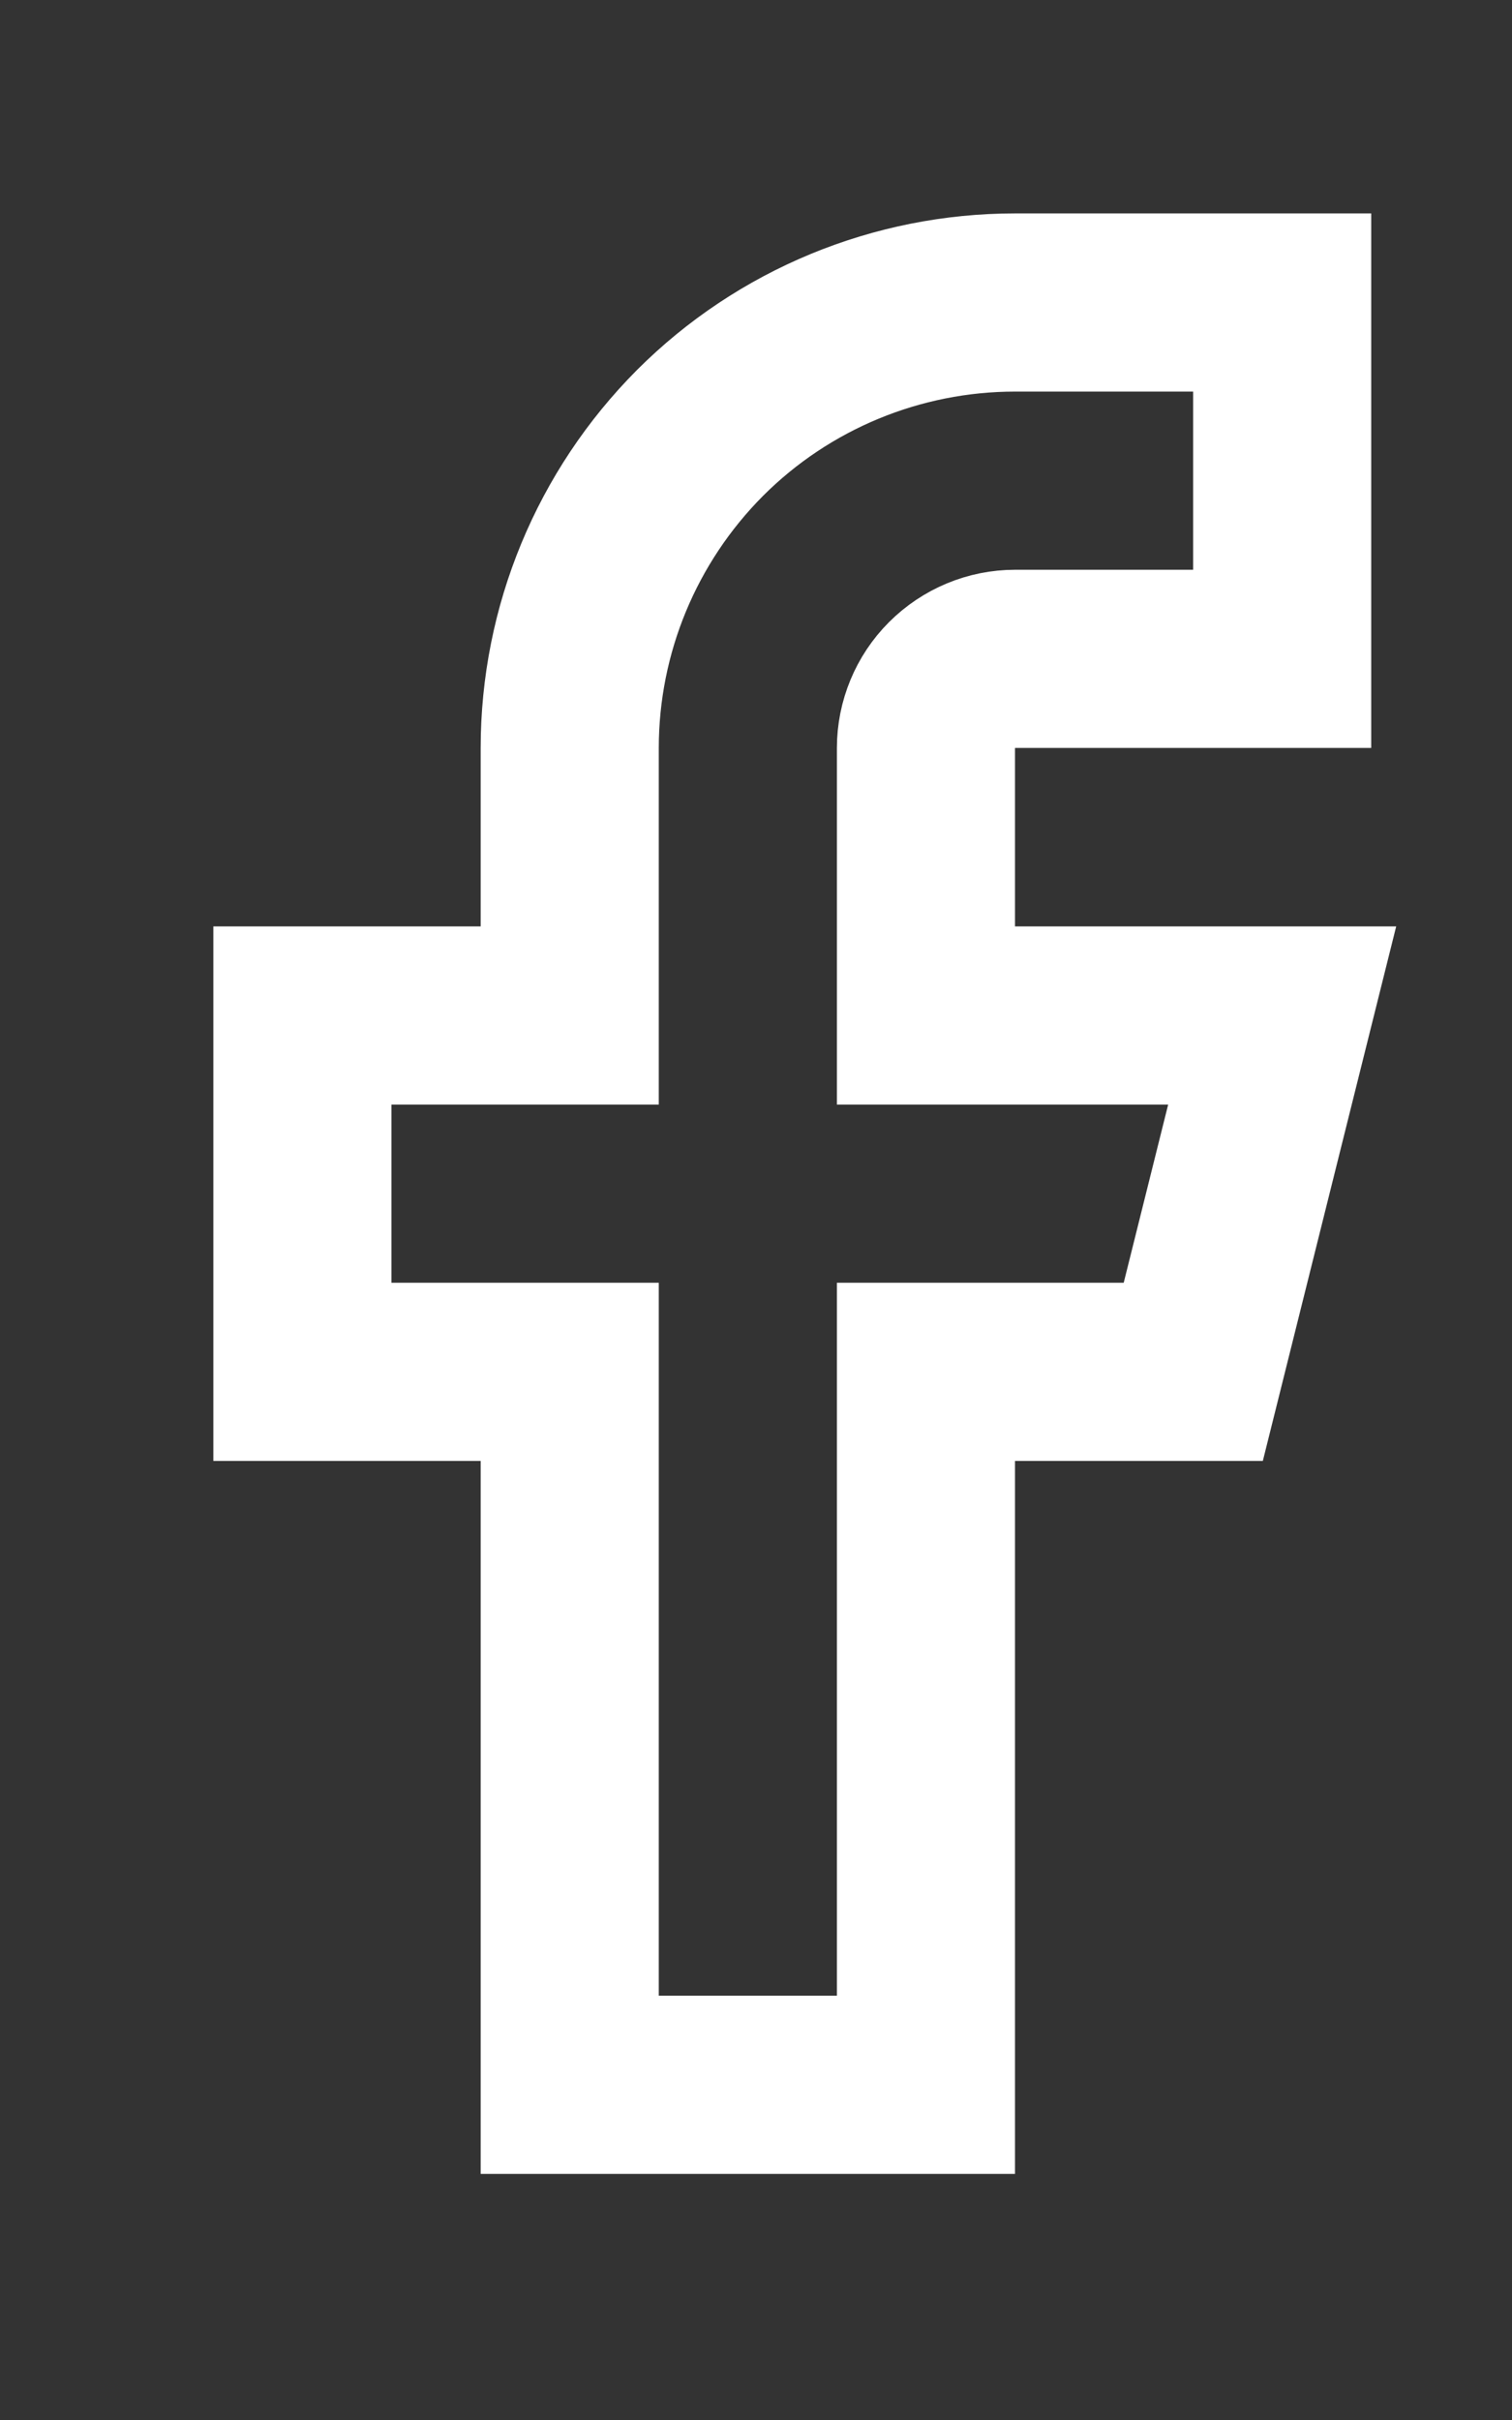
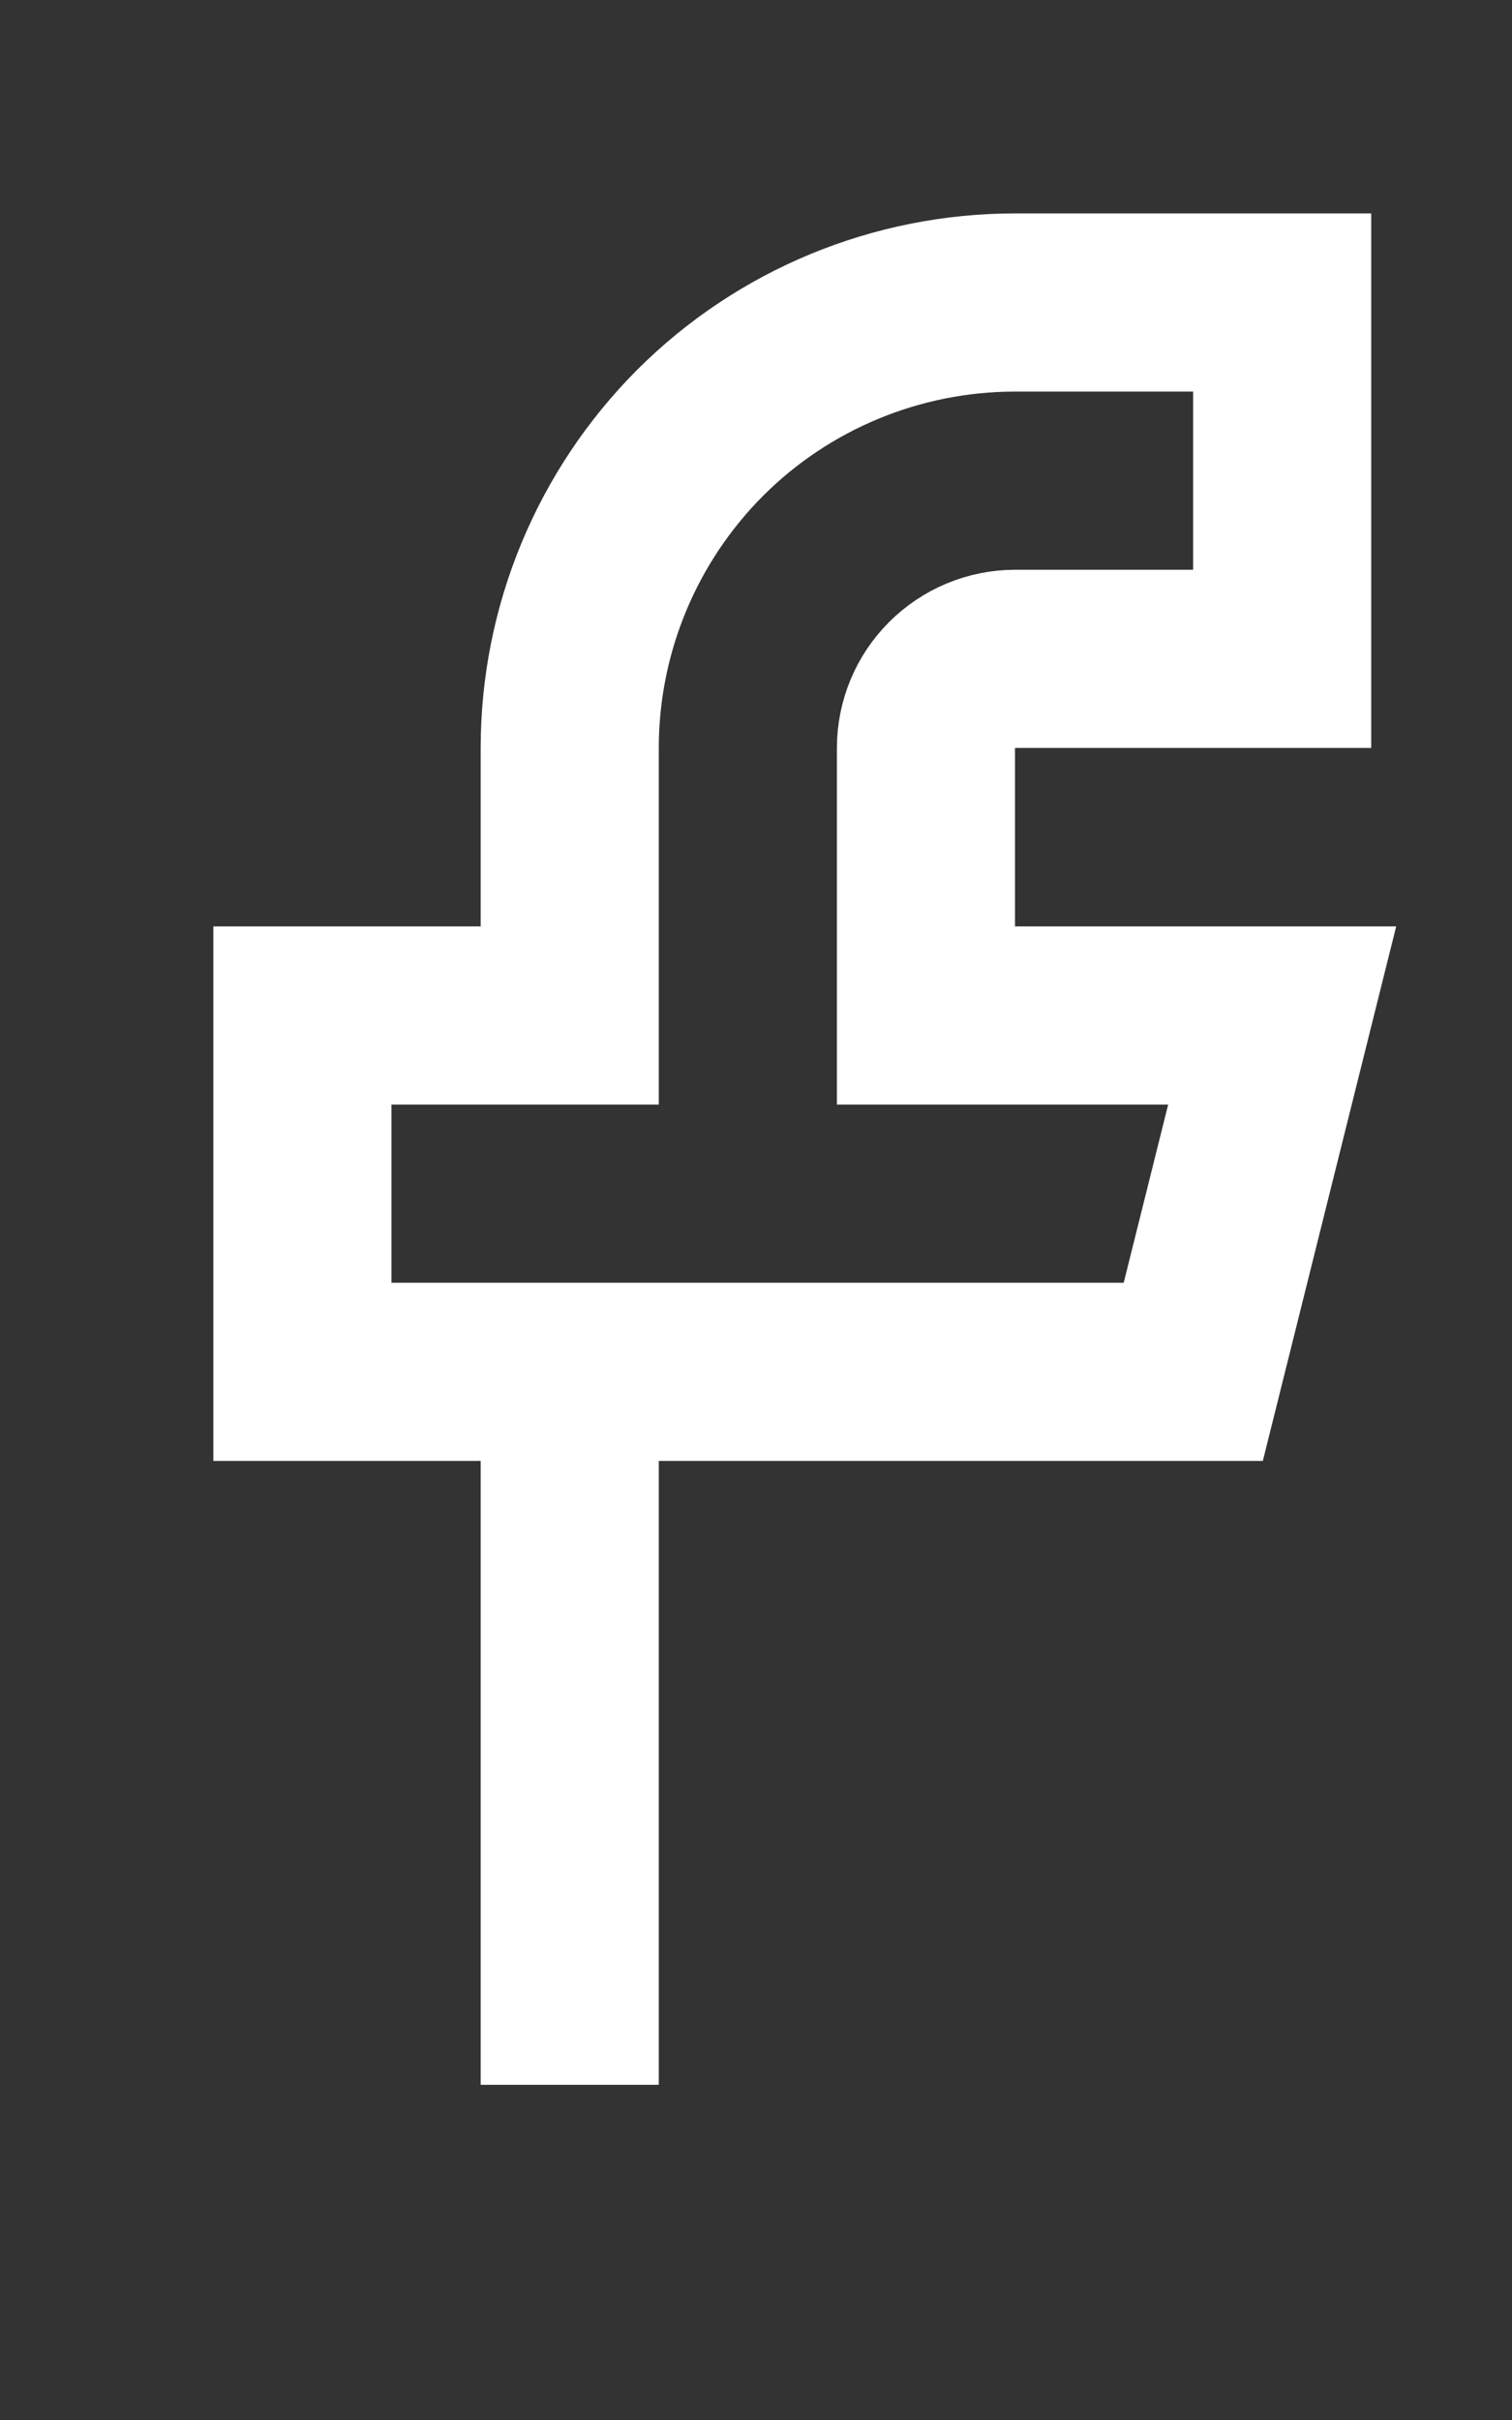
<svg xmlns="http://www.w3.org/2000/svg" fill="none" height="100%" overflow="visible" preserveAspectRatio="none" style="display: block;" viewBox="0 0 5 8" width="100%">
  <rect x="0" y="0" width="5" height="8" fill="#333333" stroke="none" />
-   <path d="M4.24 1H3.357C2.966 1 2.591 1.155 2.315 1.431C2.039 1.708 1.884 2.082 1.884 2.473V3.357H1V4.535H1.884V6.892H3.062V4.535H3.946L4.24 3.357H3.062V2.473C3.062 2.395 3.093 2.32 3.148 2.265C3.204 2.209 3.279 2.178 3.357 2.178H4.24V1Z" id="Vector" stroke="white" stroke-linecap="round" stroke-width="0.589" />
+   <path d="M4.24 1H3.357C2.966 1 2.591 1.155 2.315 1.431C2.039 1.708 1.884 2.082 1.884 2.473V3.357H1V4.535H1.884V6.892V4.535H3.946L4.24 3.357H3.062V2.473C3.062 2.395 3.093 2.32 3.148 2.265C3.204 2.209 3.279 2.178 3.357 2.178H4.24V1Z" id="Vector" stroke="white" stroke-linecap="round" stroke-width="0.589" />
</svg>